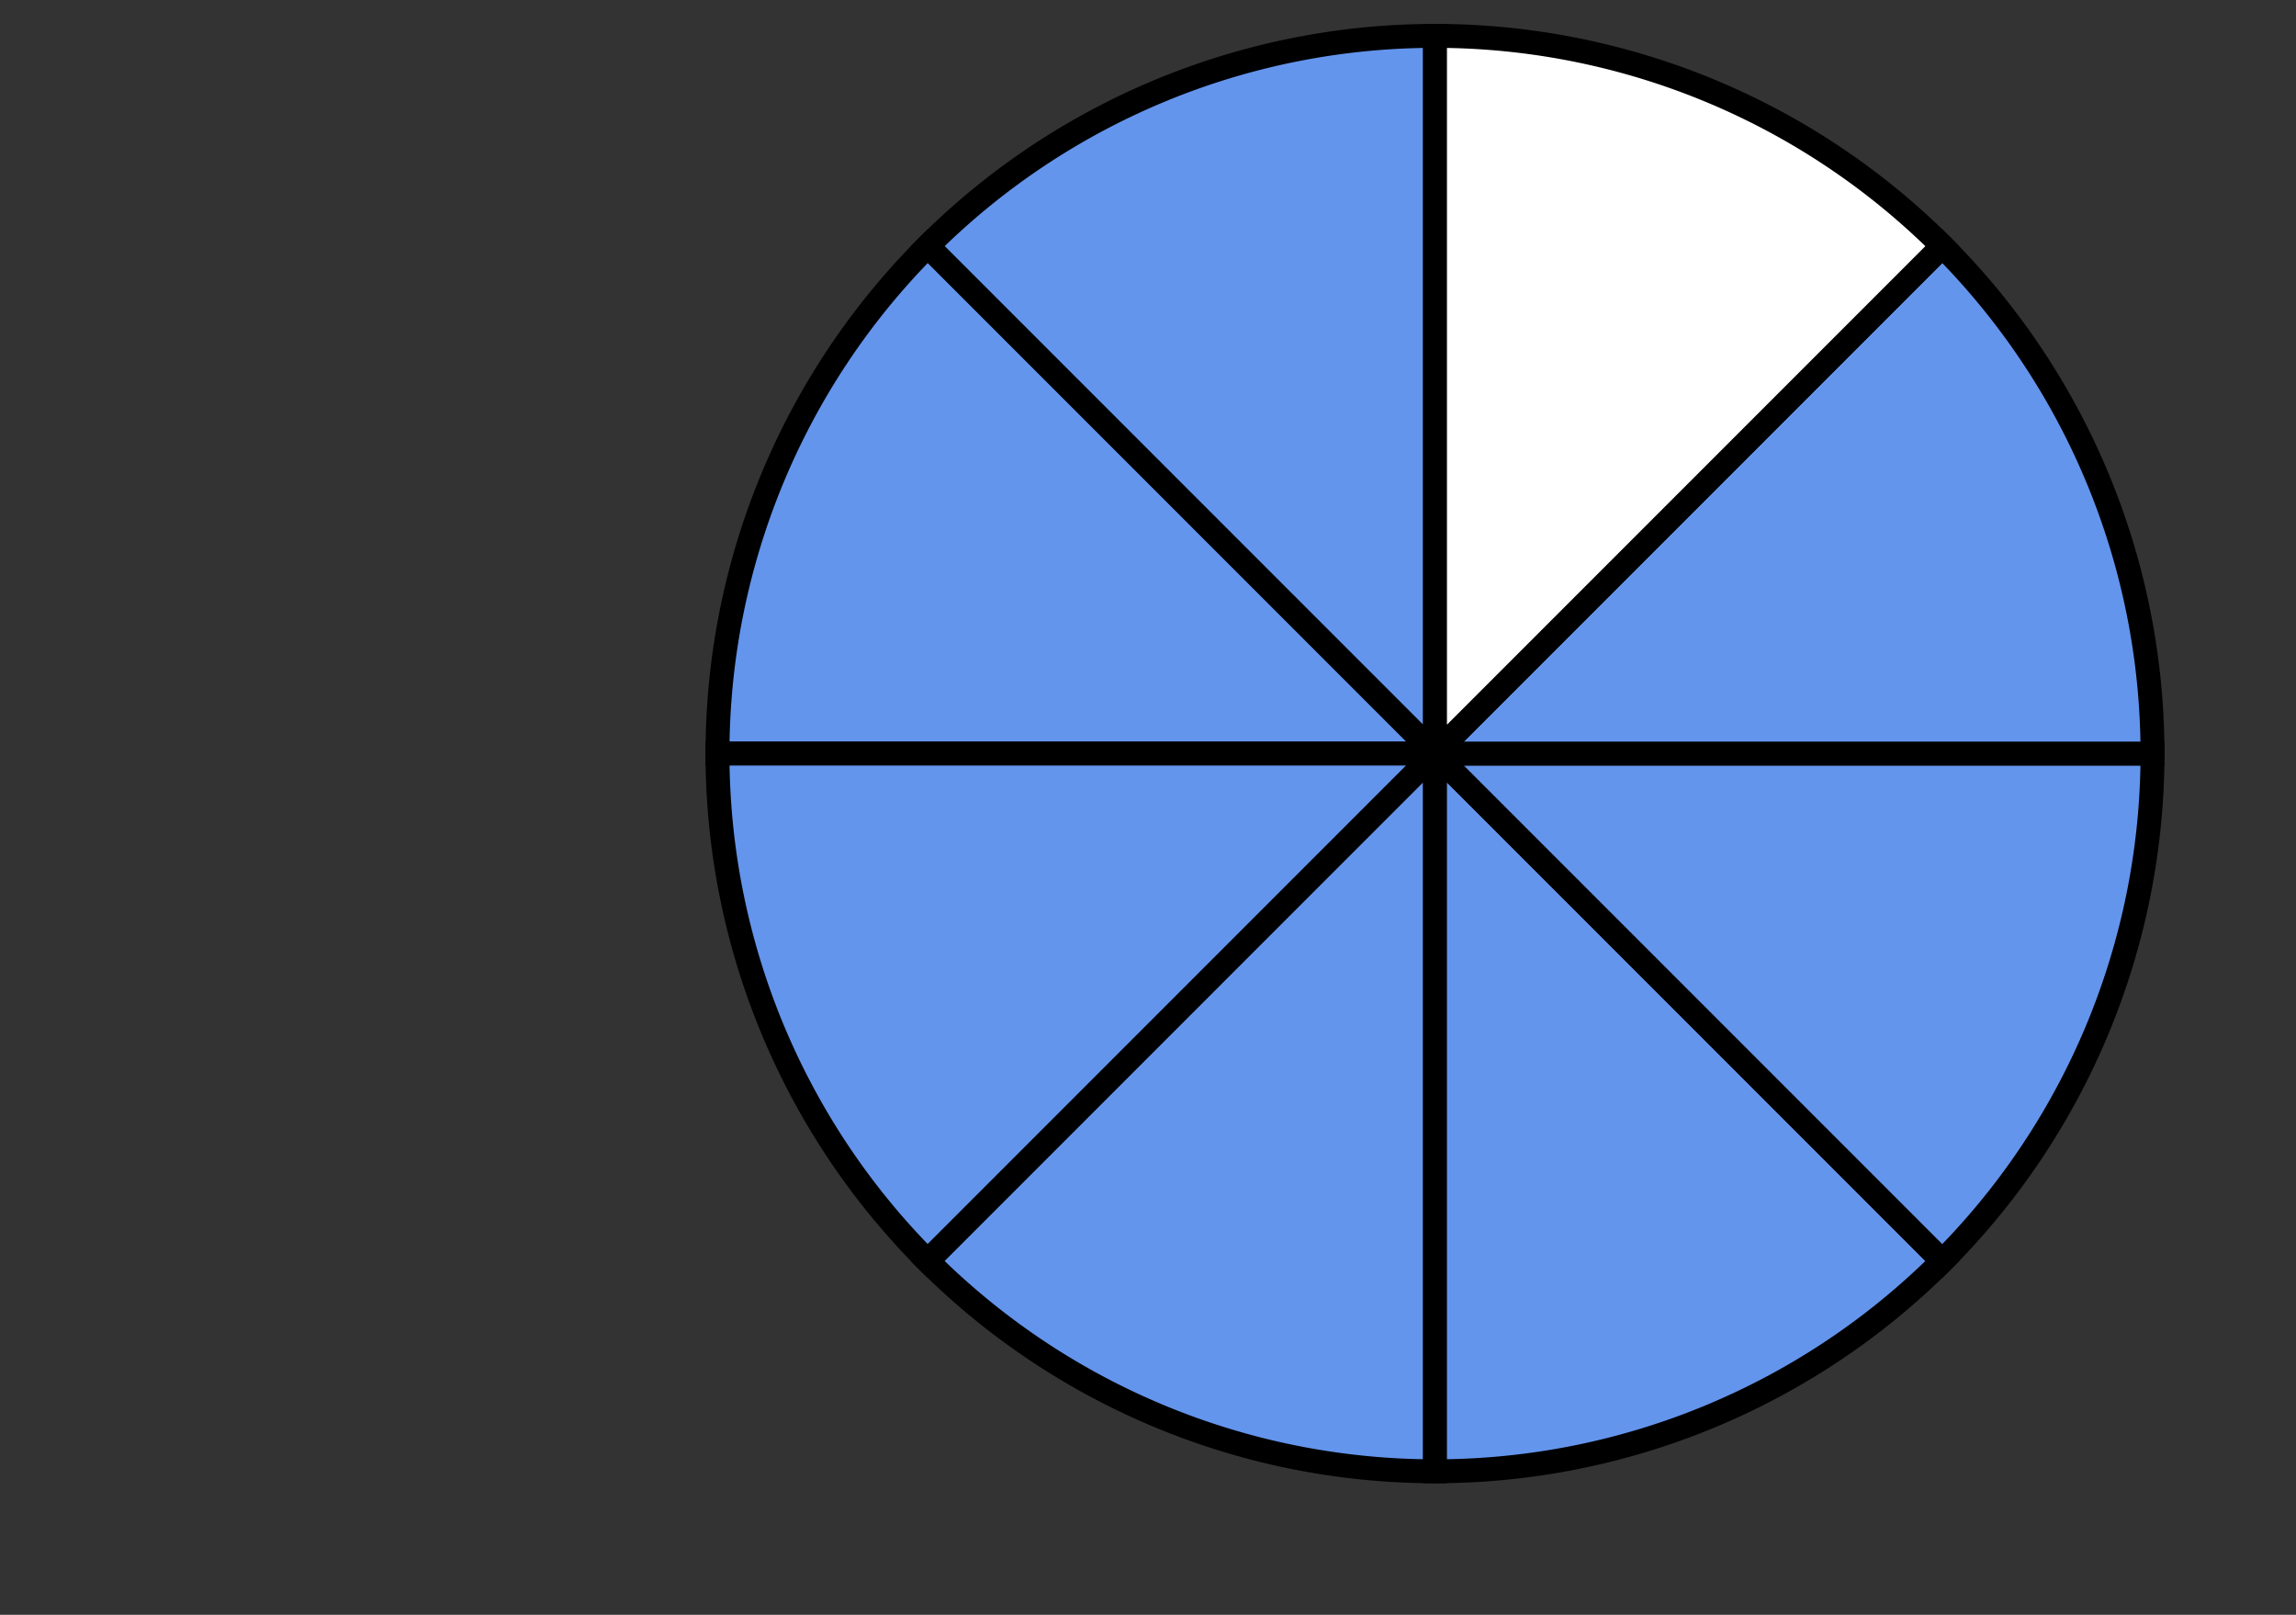
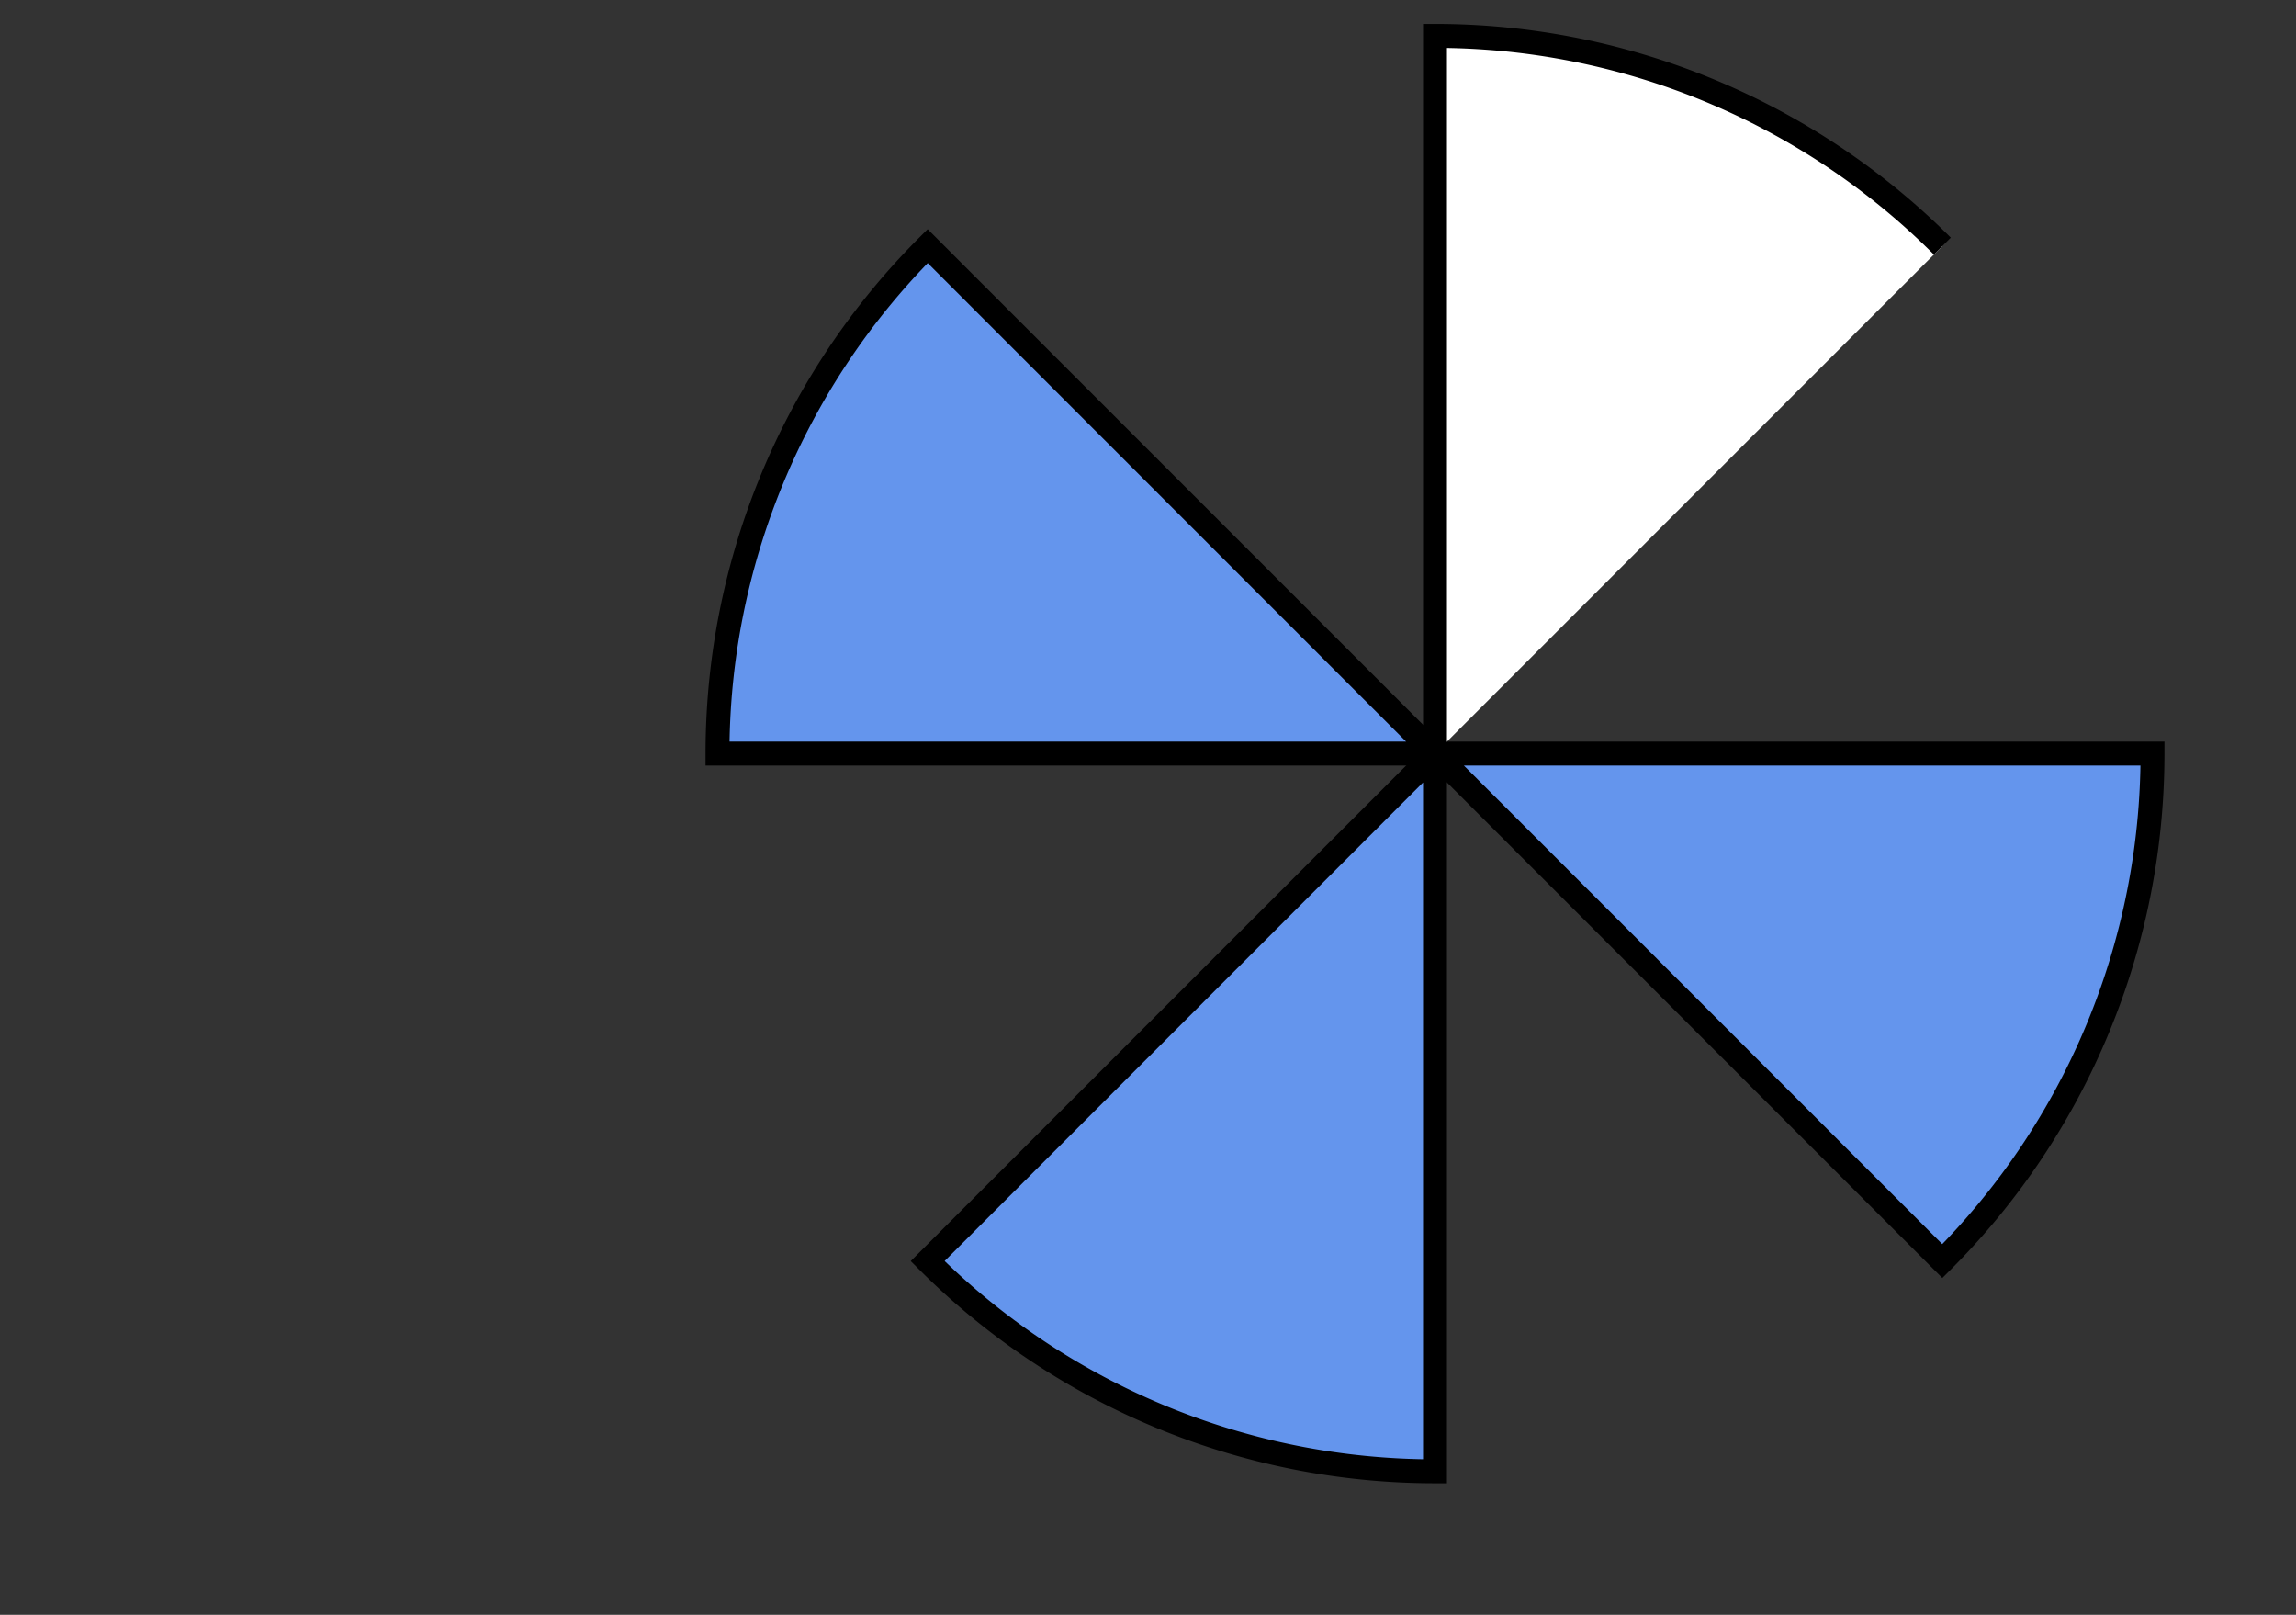
<svg xmlns="http://www.w3.org/2000/svg" version="1.1" width="192" height="135" viewBox="0 0 192 135">
  <rect x="0" y="0" width="192" height="135" fill="#333333" stroke="none" />
  <defs />
-   <path fill="#6495ed" stroke="#000000" d="M 120,3 A 60,60 0 0,0 77.574,20.574 L 120,63 Z" style="stroke-width: 2px;opacity: 1" stroke-width="2" opacity="1" />
  <path fill="#6495ed" stroke="#000000" d="M 77.574,20.574 A 60,60 0 0,0 60,63 L 120,63 Z" style="stroke-width: 2px;opacity: 1" stroke-width="2" opacity="1" />
-   <path fill="#6495ed" stroke="#000000" d="M 60,63 A 60,60 0 0,0 77.574,105.426 L 120,63 Z" style="stroke-width: 2px;opacity: 1" stroke-width="2" opacity="1" />
  <path fill="#6495ed" stroke="#000000" d="M 77.574,105.426 A 60,60 0 0,0 120,123 L 120,63 Z" style="stroke-width: 2px;opacity: 1" stroke-width="2" opacity="1" />
-   <path fill="#6495ed" stroke="#000000" d="M 120,123 A 60,60 0 0,0 162.426,105.426 L 120,63 Z" style="stroke-width: 2px;opacity: 1" stroke-width="2" opacity="1" />
  <path fill="#6495ed" stroke="#000000" d="M 162.426,105.426 A 60,60 0 0,0 180,63 L 120,63 Z" style="stroke-width: 2px;opacity: 1" stroke-width="2" opacity="1" />
-   <path fill="#6495ed" stroke="#000000" d="M 180,63 A 60,60 0 0,0 162.426,20.574 L 120,63 Z" style="stroke-width: 2px;opacity: 1" stroke-width="2" opacity="1" />
-   <path fill="#ffffff" stroke="#000000" d="M 162.426,20.574 A 60,60 0 0,0 120,3 L 120,63 Z" style="stroke-width: 2px;opacity: 1" stroke-width="2" opacity="1" />
+   <path fill="#ffffff" stroke="#000000" d="M 162.426,20.574 A 60,60 0 0,0 120,3 L 120,63 " style="stroke-width: 2px;opacity: 1" stroke-width="2" opacity="1" />
</svg>